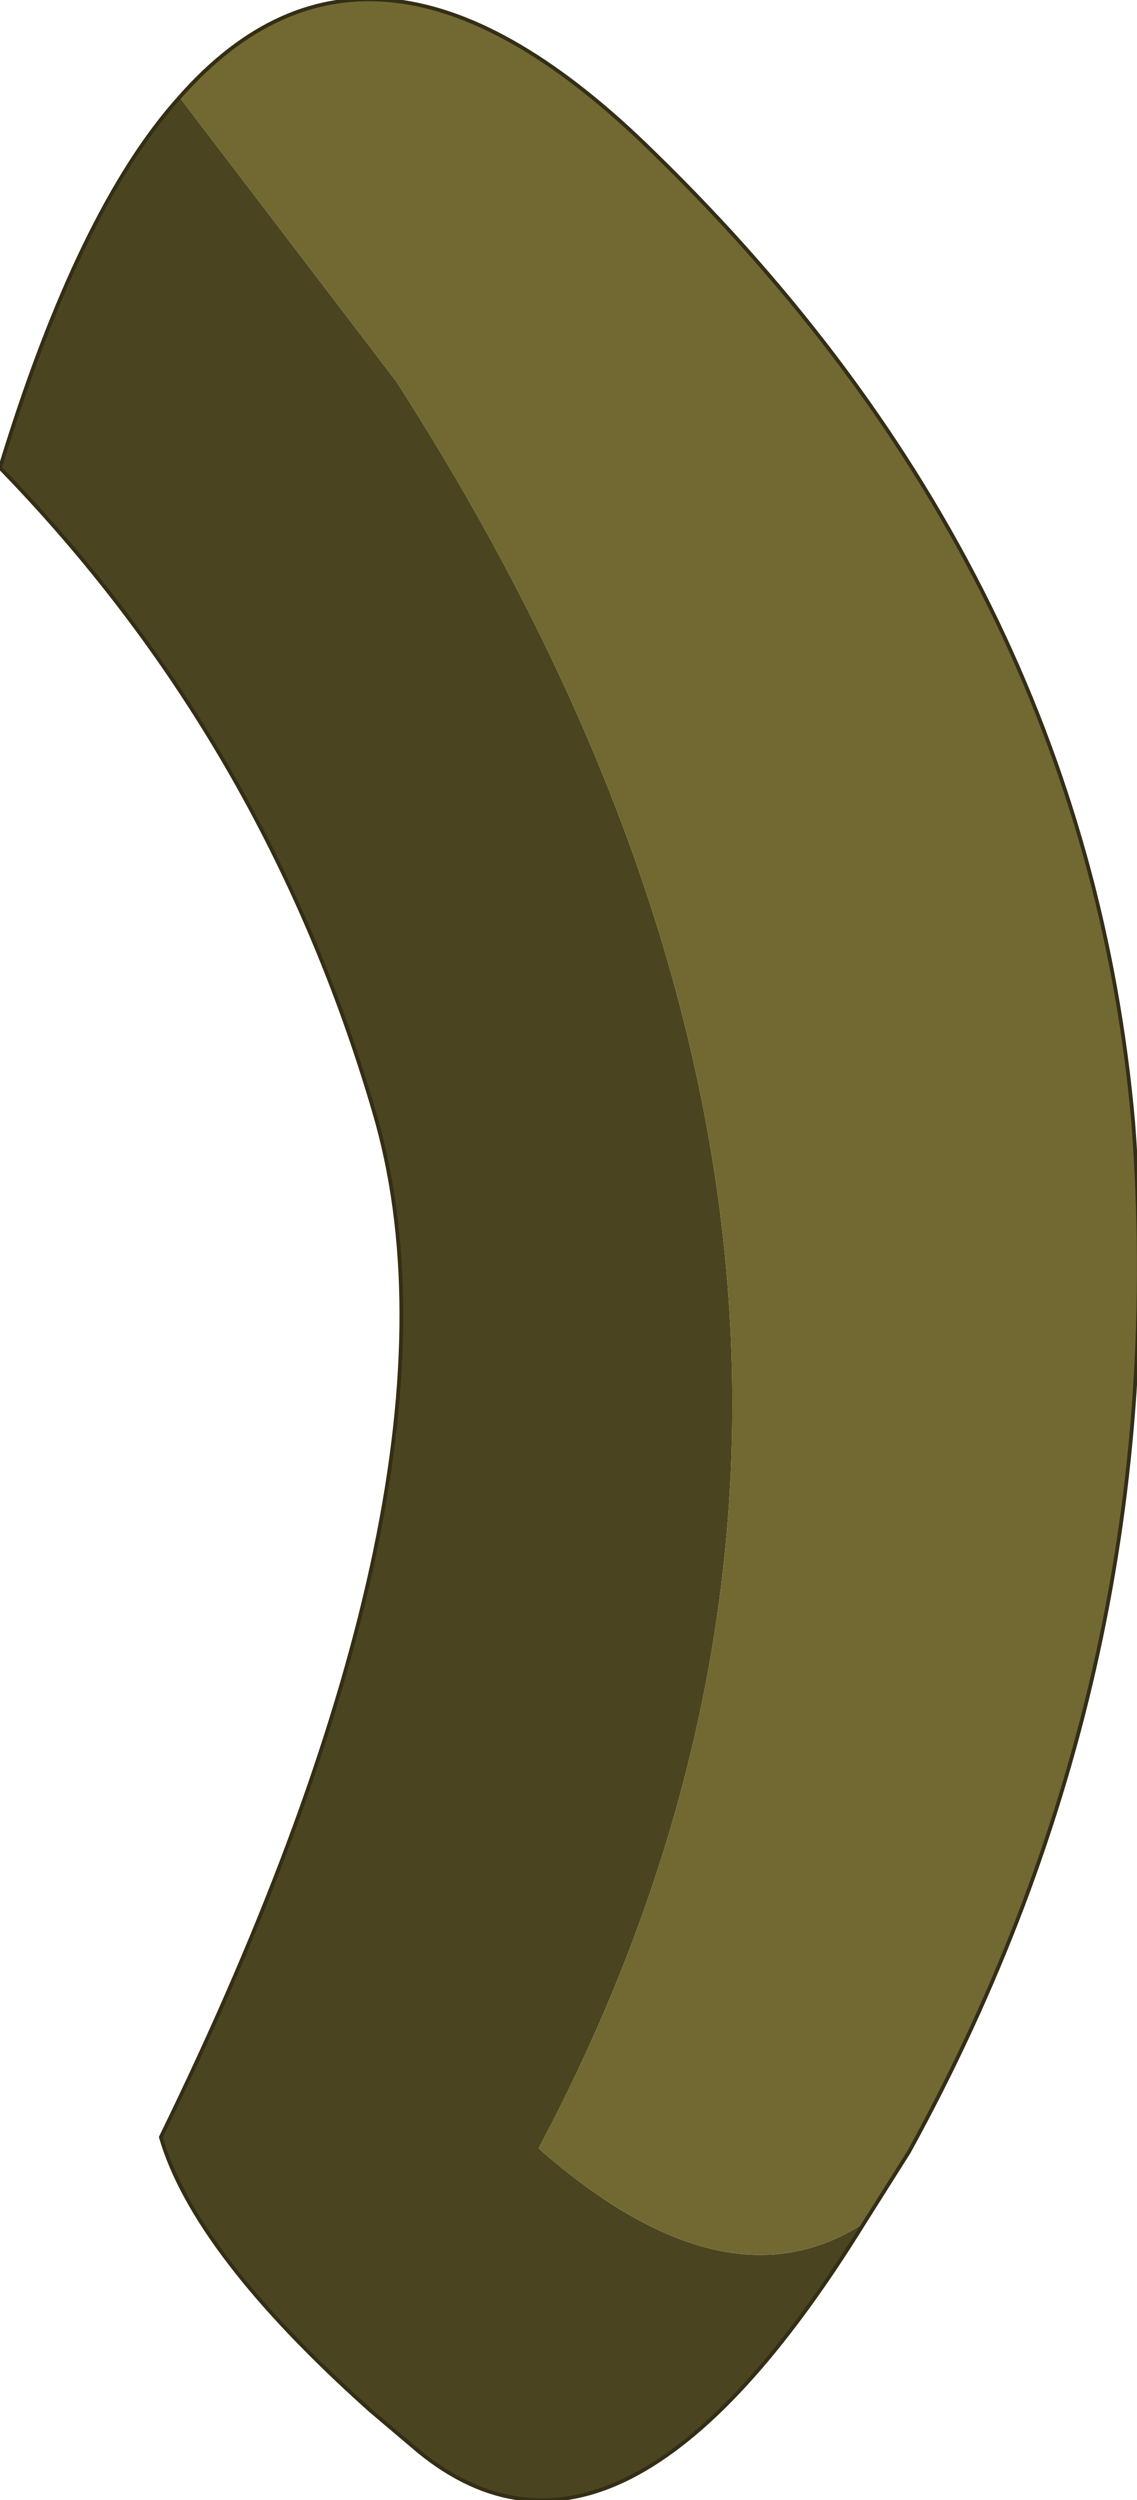
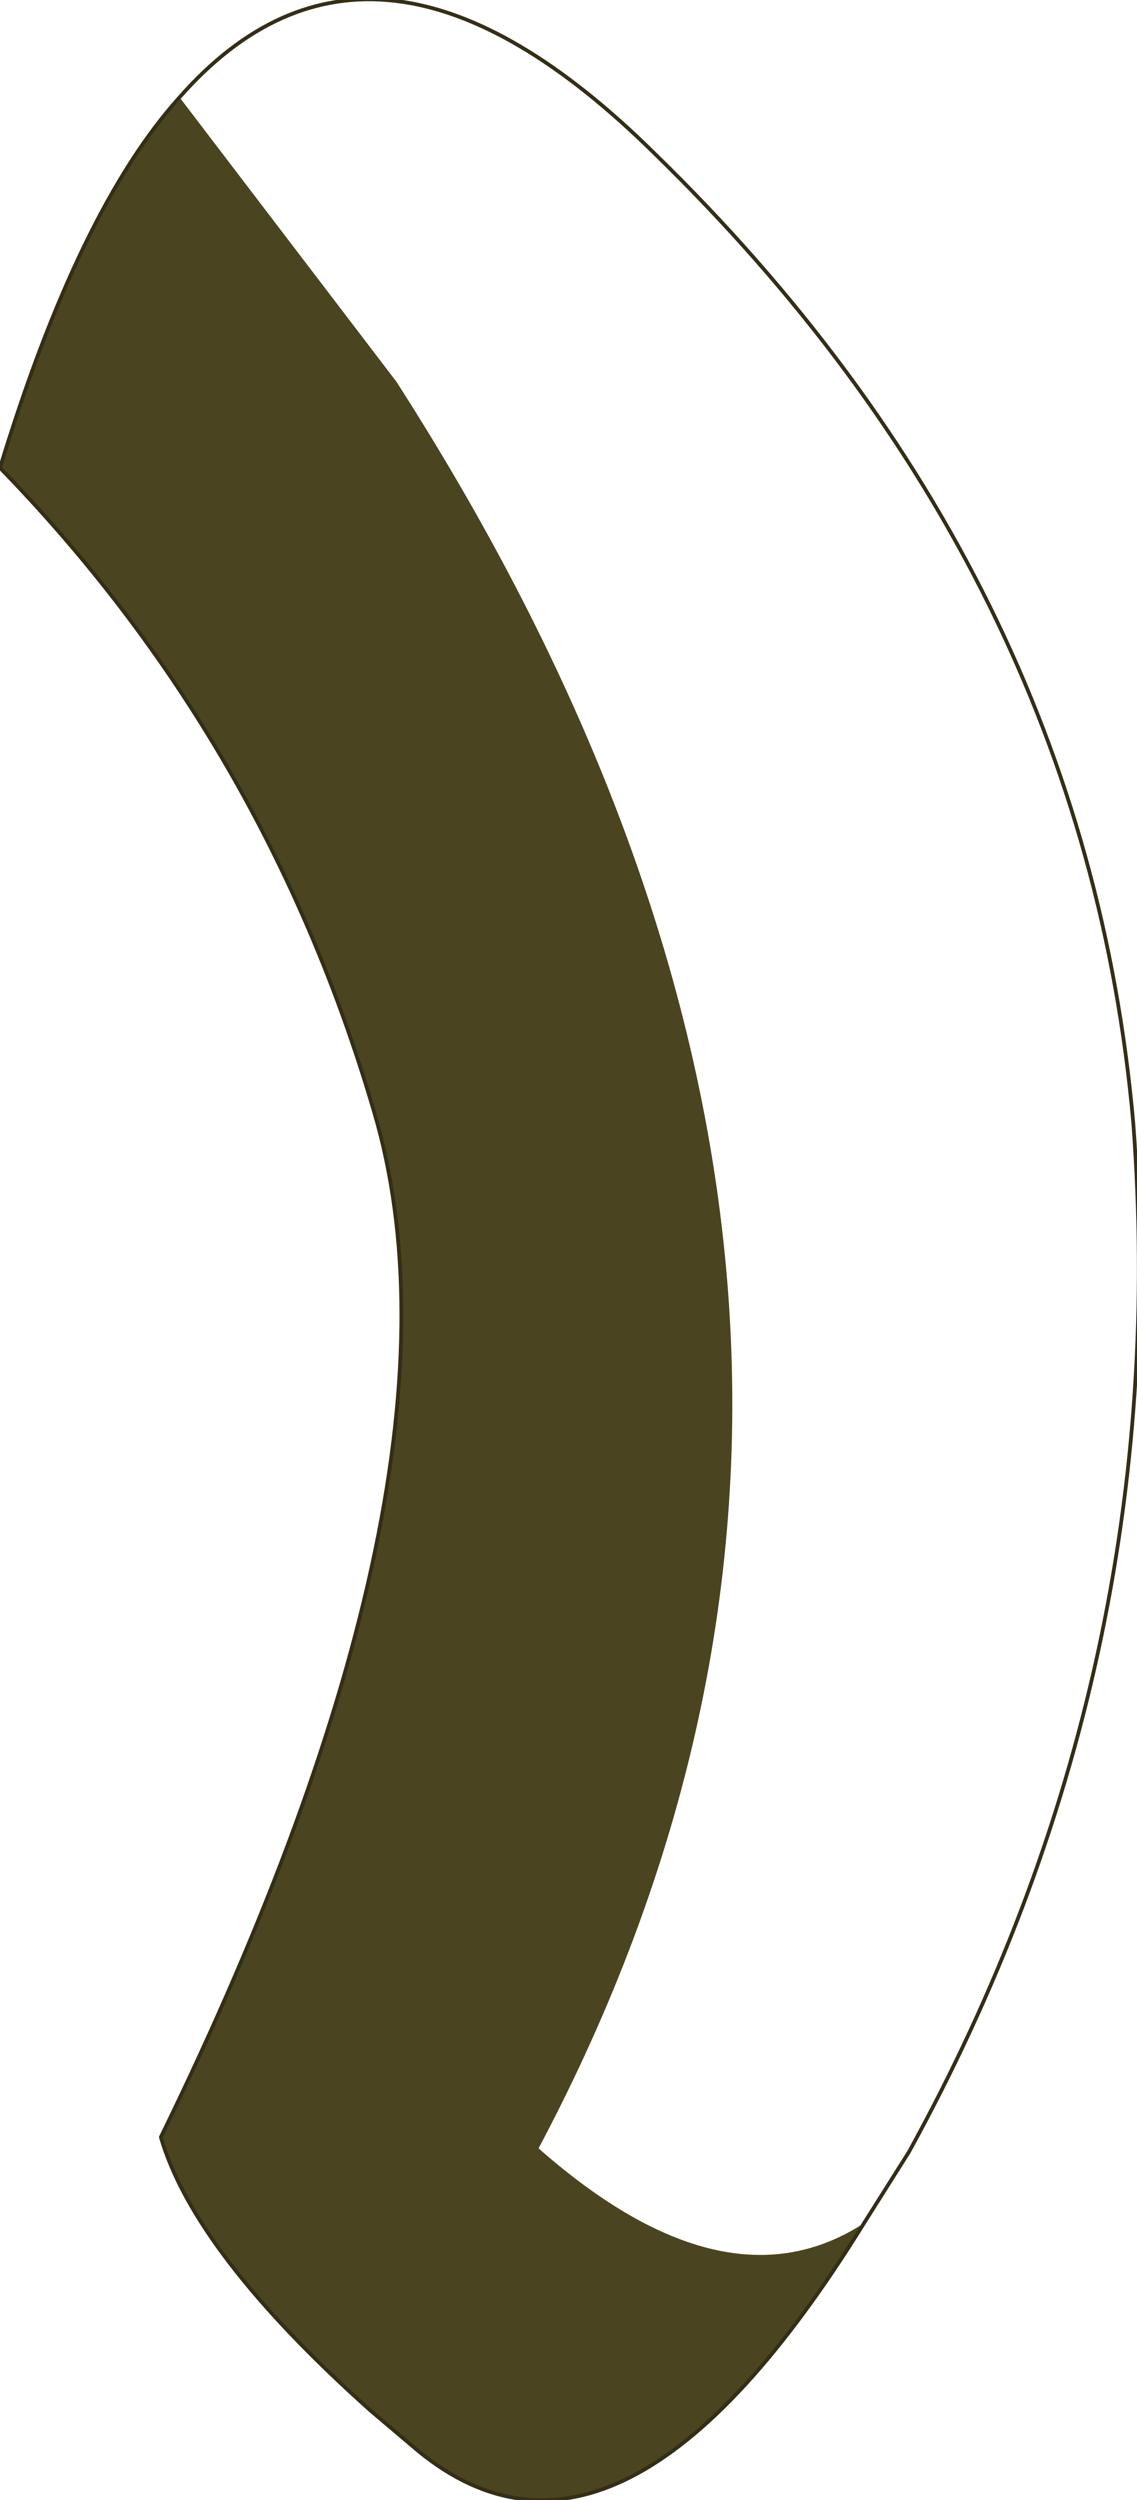
<svg xmlns="http://www.w3.org/2000/svg" height="33.4px" width="15.2px">
  <g transform="matrix(1.0, 0.0, 0.0, 1.0, 7.3, 17.6)">
    <path d="M4.25 12.1 Q1.0 17.35 -1.7 15.15 L-2.35 14.6 Q-4.7 12.5 -5.15 10.95 -0.85 2.15 -2.3 -2.75 -3.75 -7.7 -7.3 -11.35 -6.25 -14.8 -4.9 -16.3 L-2.0 -12.5 Q5.9 -0.2 -0.1 11.1 2.4 13.3 4.25 12.1" fill="#4a4420" fill-rule="evenodd" stroke="none" />
-     <path d="M-4.9 -16.3 Q-2.3 -19.25 1.45 -15.55 7.2 -9.95 7.85 -2.6 8.4 4.7 4.85 11.15 L4.25 12.1 Q2.4 13.3 -0.1 11.1 5.9 -0.2 -2.0 -12.5 L-4.9 -16.3" fill="#726932" fill-rule="evenodd" stroke="none" />
    <path d="M-4.9 -16.3 Q-2.3 -19.25 1.45 -15.55 7.2 -9.95 7.85 -2.6 8.4 4.7 4.85 11.15 L4.25 12.1 Q1.0 17.35 -1.7 15.15 L-2.35 14.6 Q-4.7 12.5 -5.15 10.95 -0.85 2.15 -2.3 -2.75 -3.75 -7.7 -7.3 -11.35 -6.25 -14.8 -4.9 -16.3 Z" fill="none" stroke="#342e16" stroke-linecap="round" stroke-linejoin="round" stroke-width="0.05" />
  </g>
</svg>